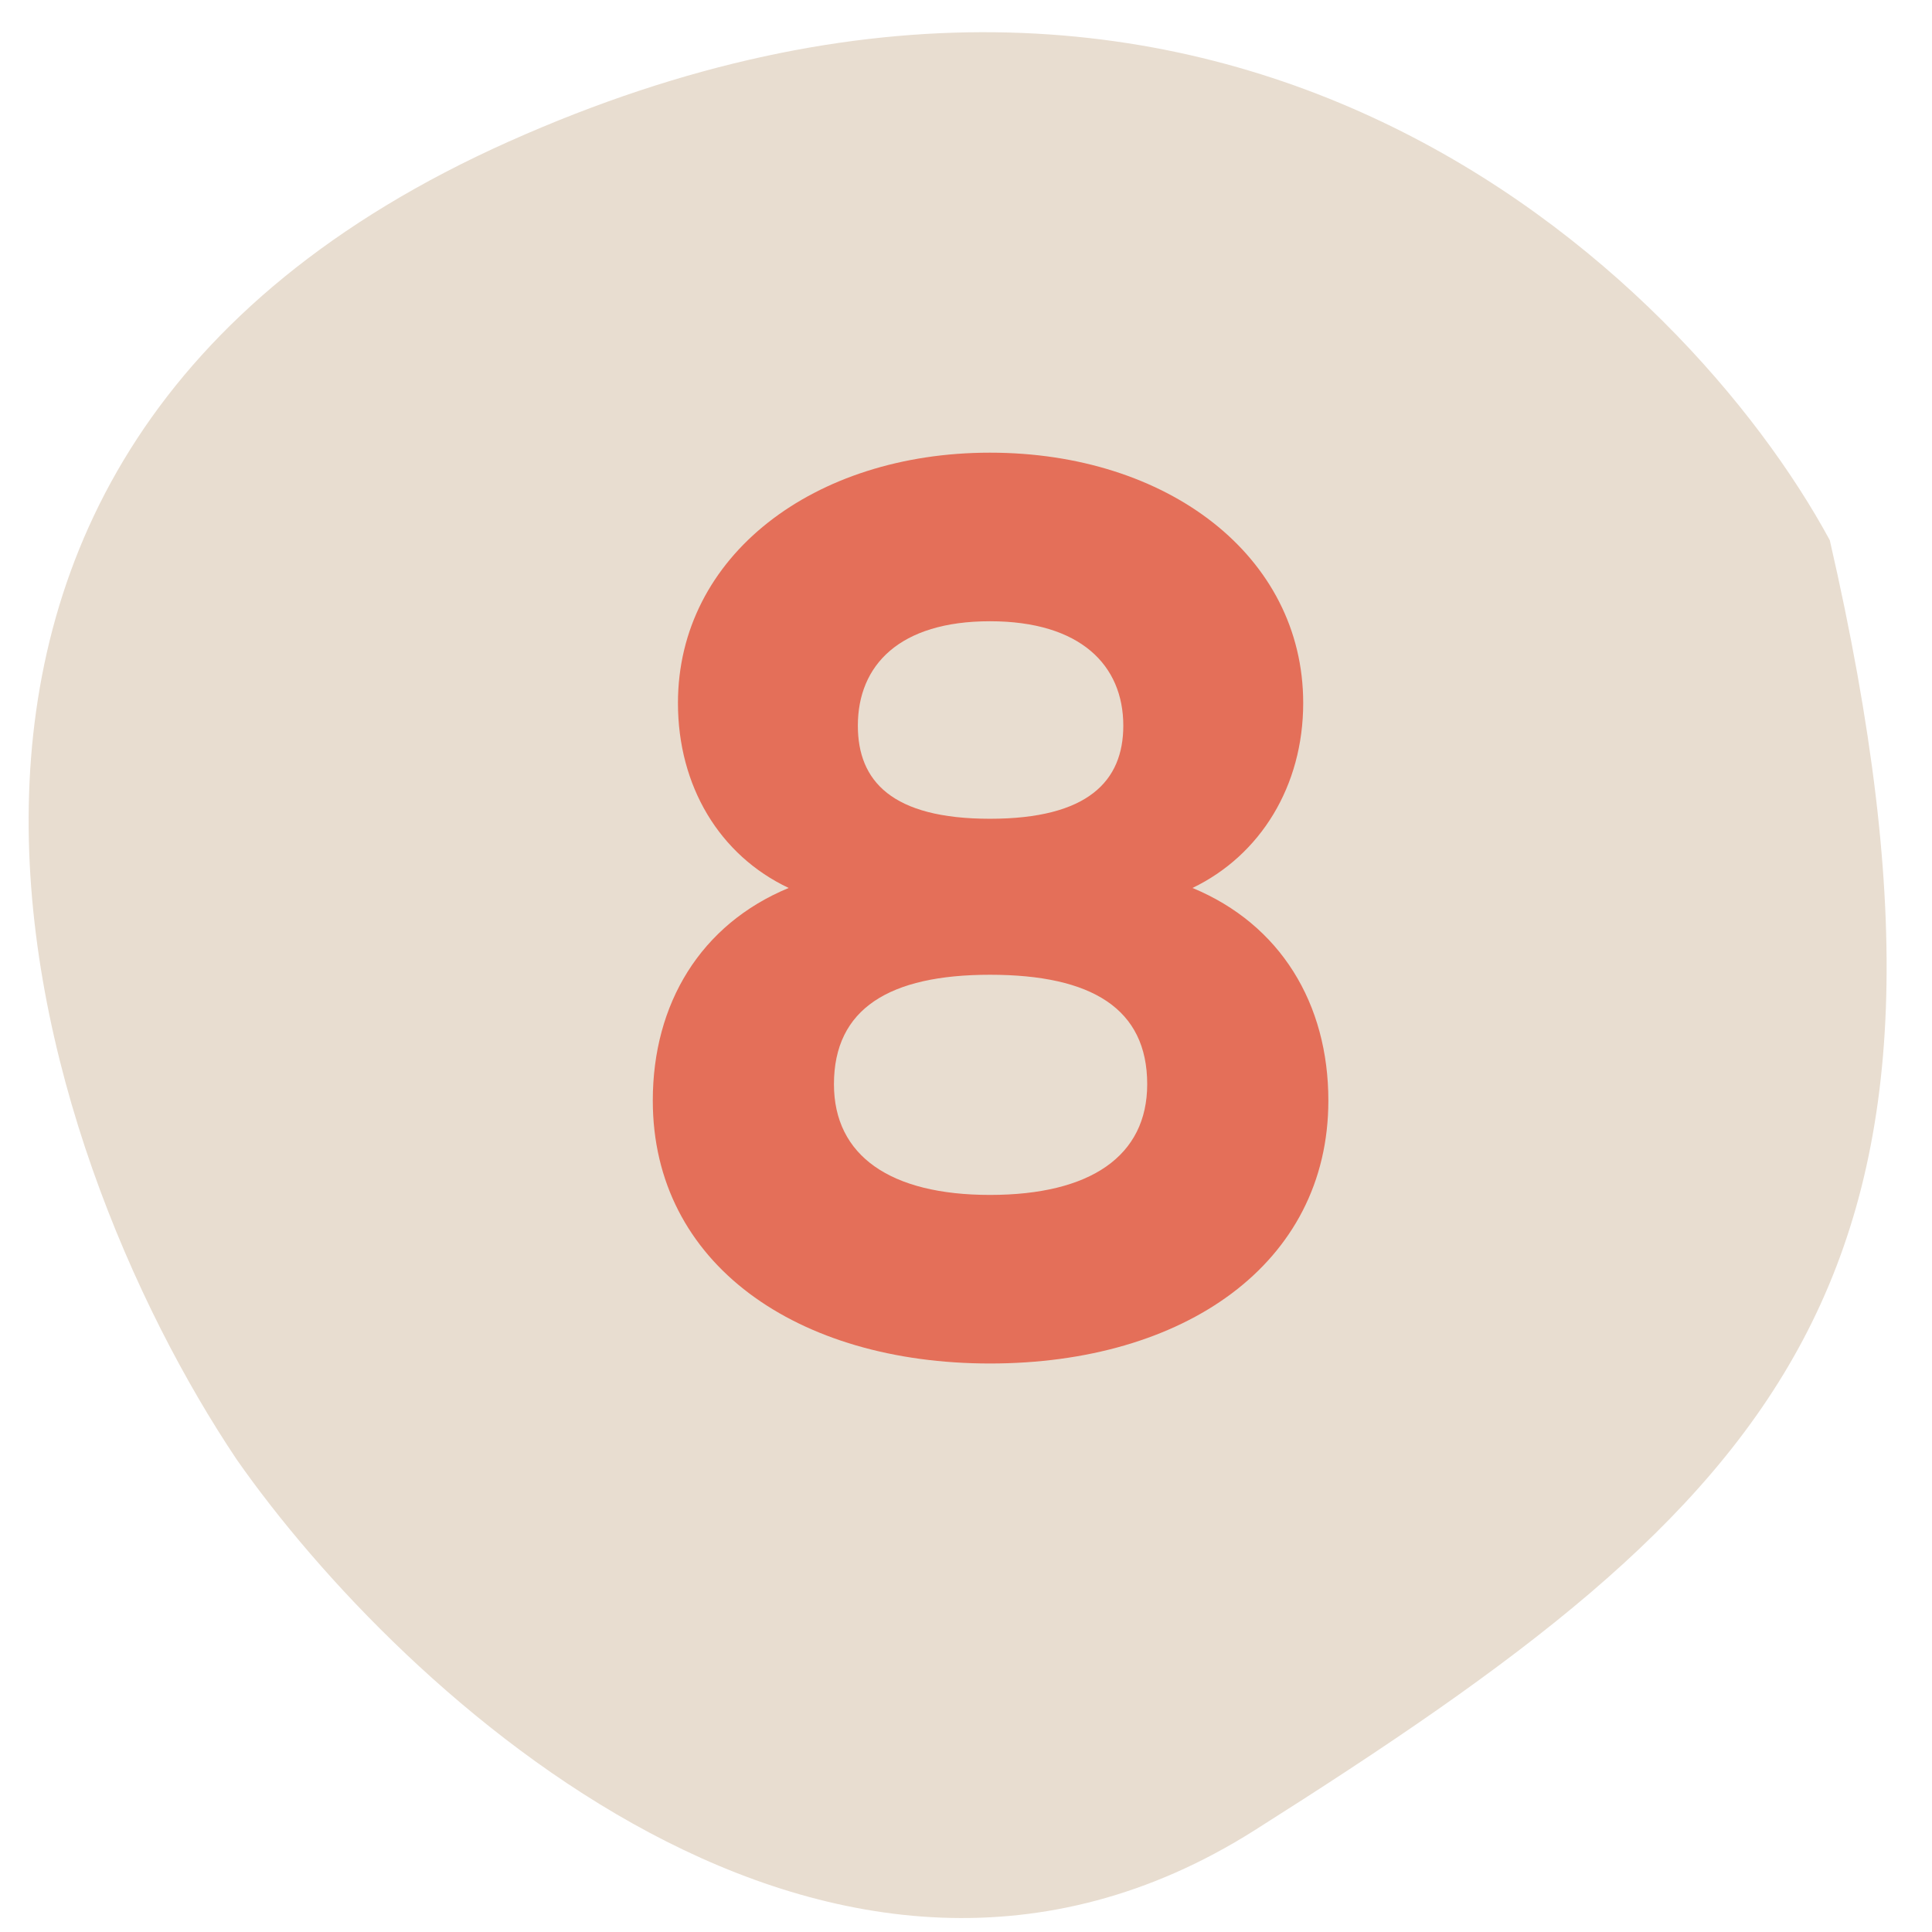
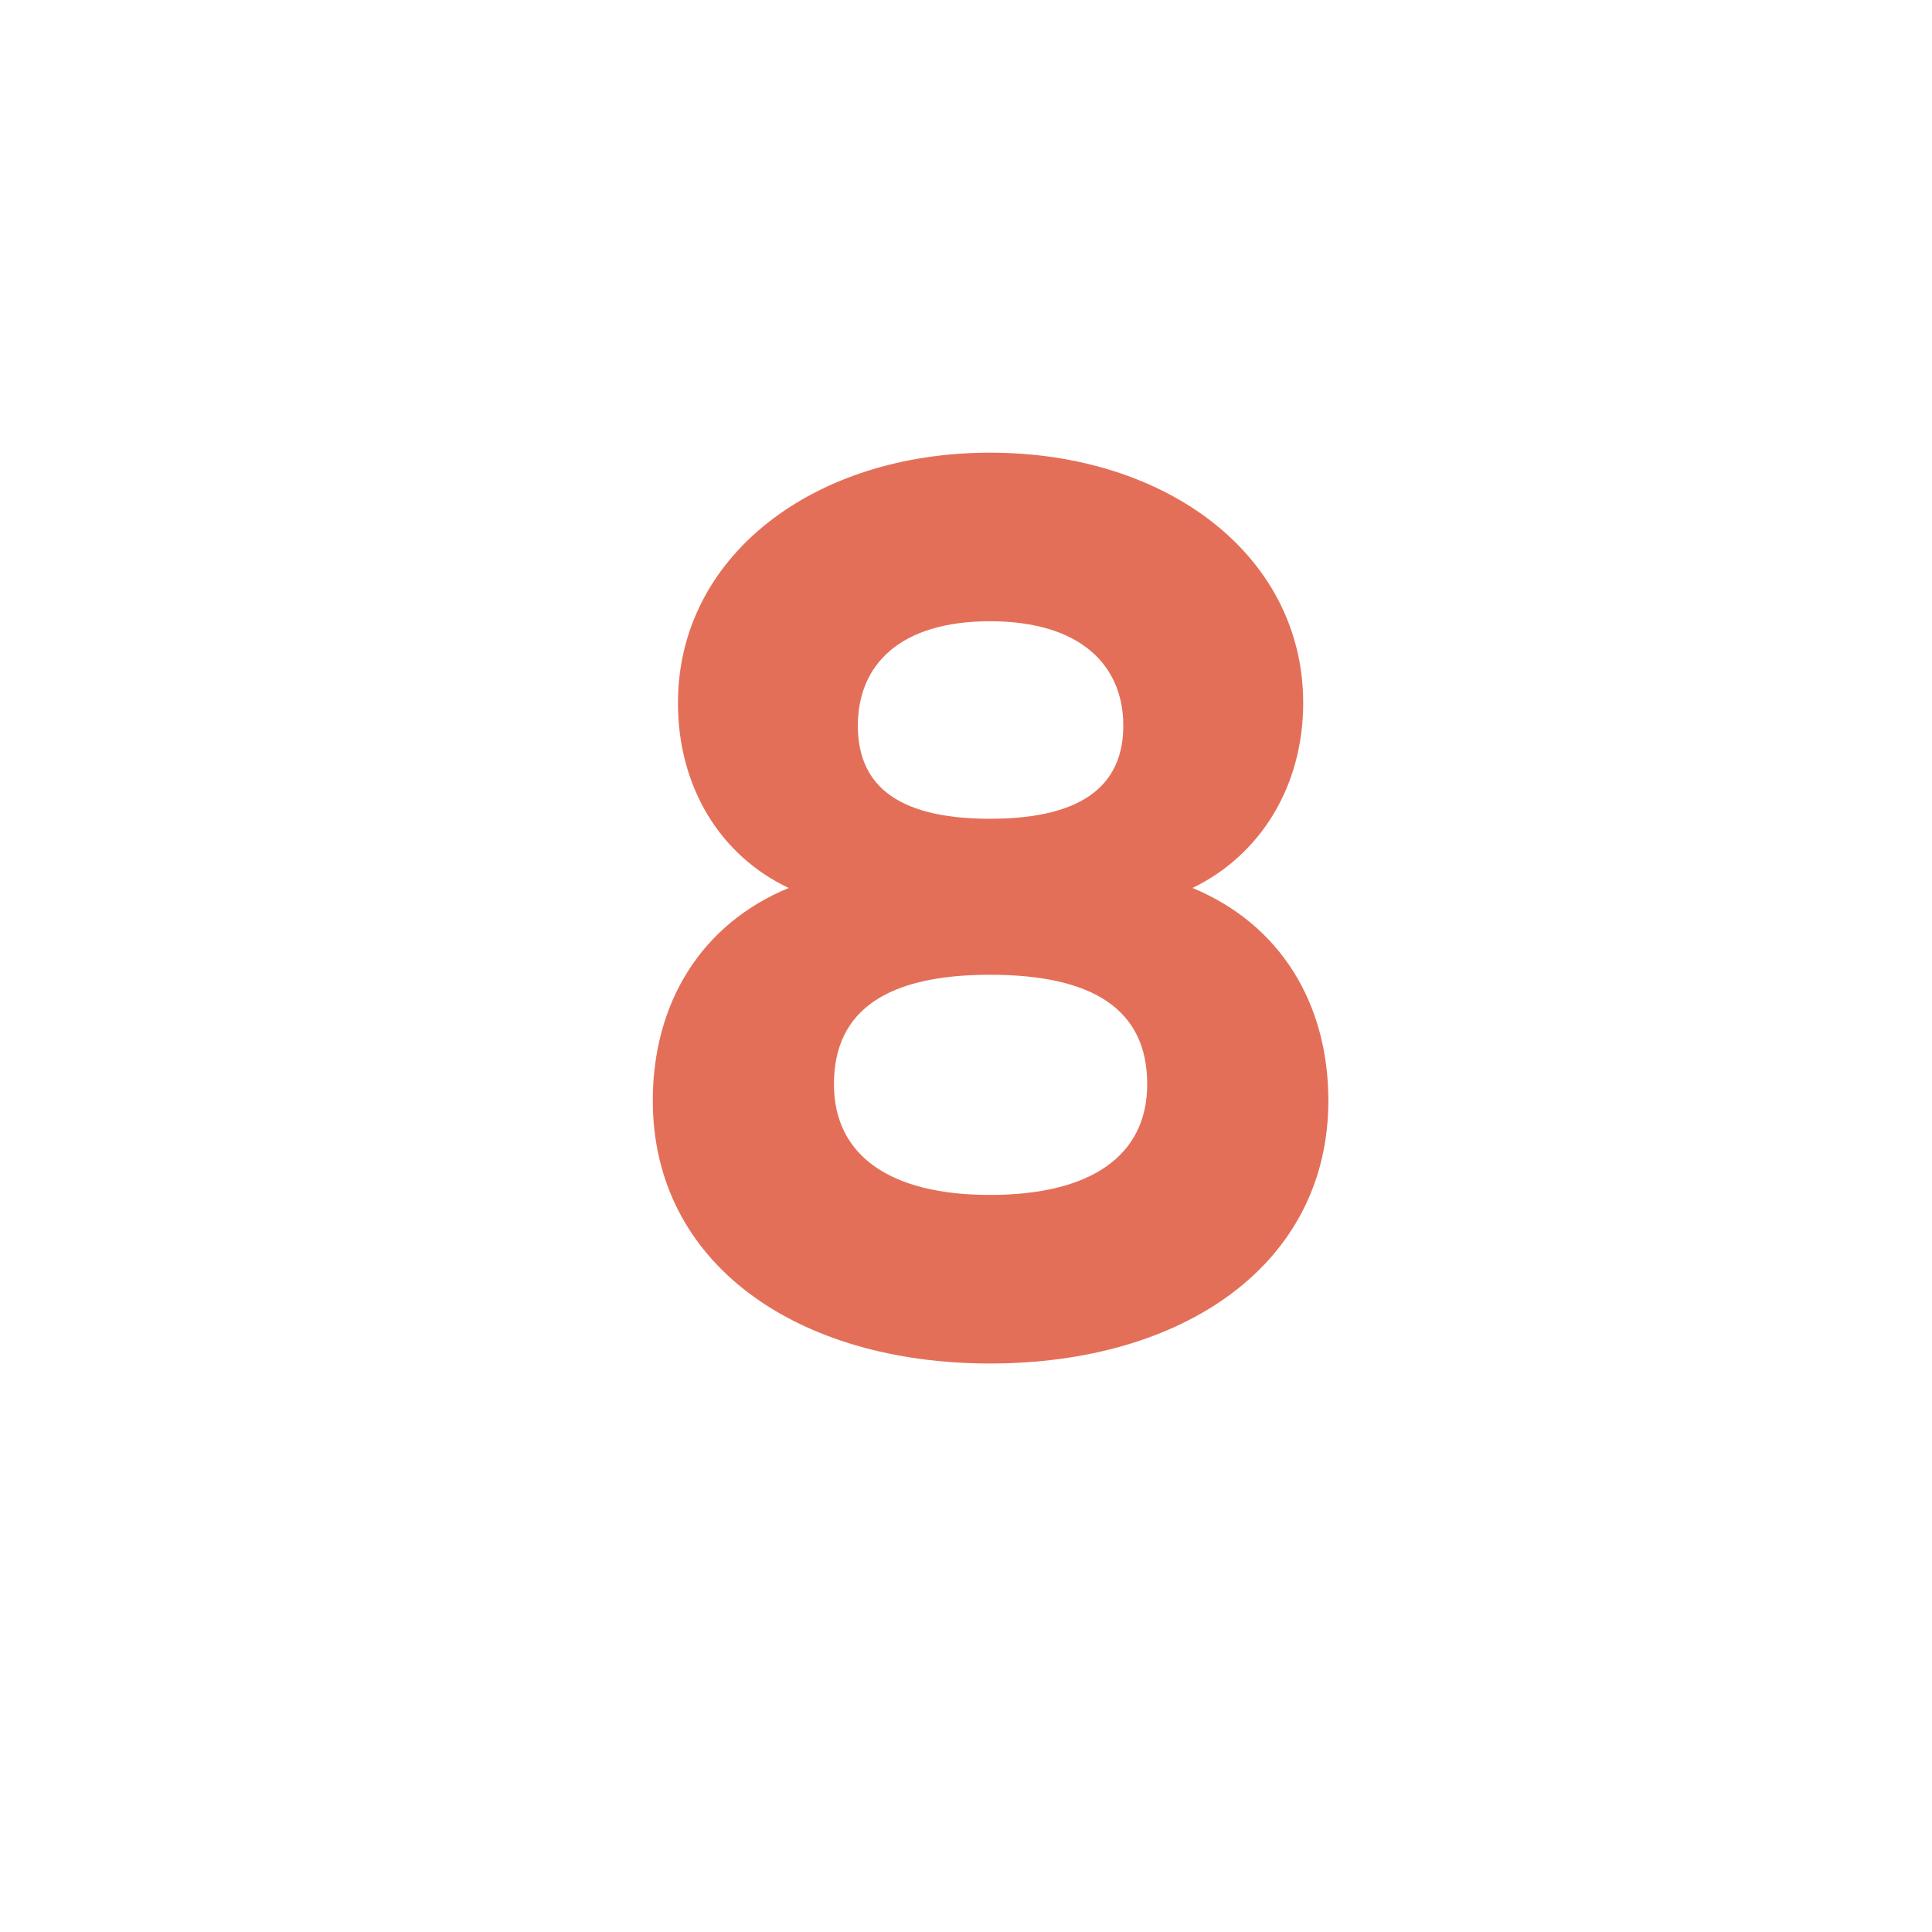
<svg xmlns="http://www.w3.org/2000/svg" width="43" height="43" viewBox="0 0 43 43" fill="none">
-   <path d="M11.328 3.149C27.171 -3.93 37.527 6.115 40.725 12.023C44.527 28.566 39.617 33.339 27.92 40.738C18.562 46.658 8.923 37.706 5.273 32.491C0.69 25.66 -4.515 10.228 11.328 3.149Z" fill="#E8DDD0" />
  <path d="M26.541 19.763C28.501 20.575 29.565 22.339 29.565 24.495C29.565 28.135 26.345 30.347 22.033 30.347C17.749 30.347 14.529 28.135 14.529 24.495C14.529 22.339 15.593 20.575 17.553 19.763C16.013 19.035 15.089 17.495 15.089 15.647C15.089 12.371 18.113 10.075 22.033 10.075C25.981 10.075 29.005 12.371 29.005 15.647C29.005 17.495 28.053 19.035 26.541 19.763ZM22.033 13.827C20.017 13.827 19.093 14.807 19.093 16.151C19.093 17.383 19.849 18.223 22.033 18.223C24.217 18.223 25.001 17.383 25.001 16.151C25.001 14.807 24.049 13.827 22.033 13.827ZM22.033 26.595C24.273 26.595 25.533 25.727 25.533 24.131C25.533 22.451 24.301 21.695 22.033 21.695C19.793 21.695 18.561 22.451 18.561 24.131C18.561 25.727 19.821 26.595 22.033 26.595Z" fill="#E46F59" />
</svg>